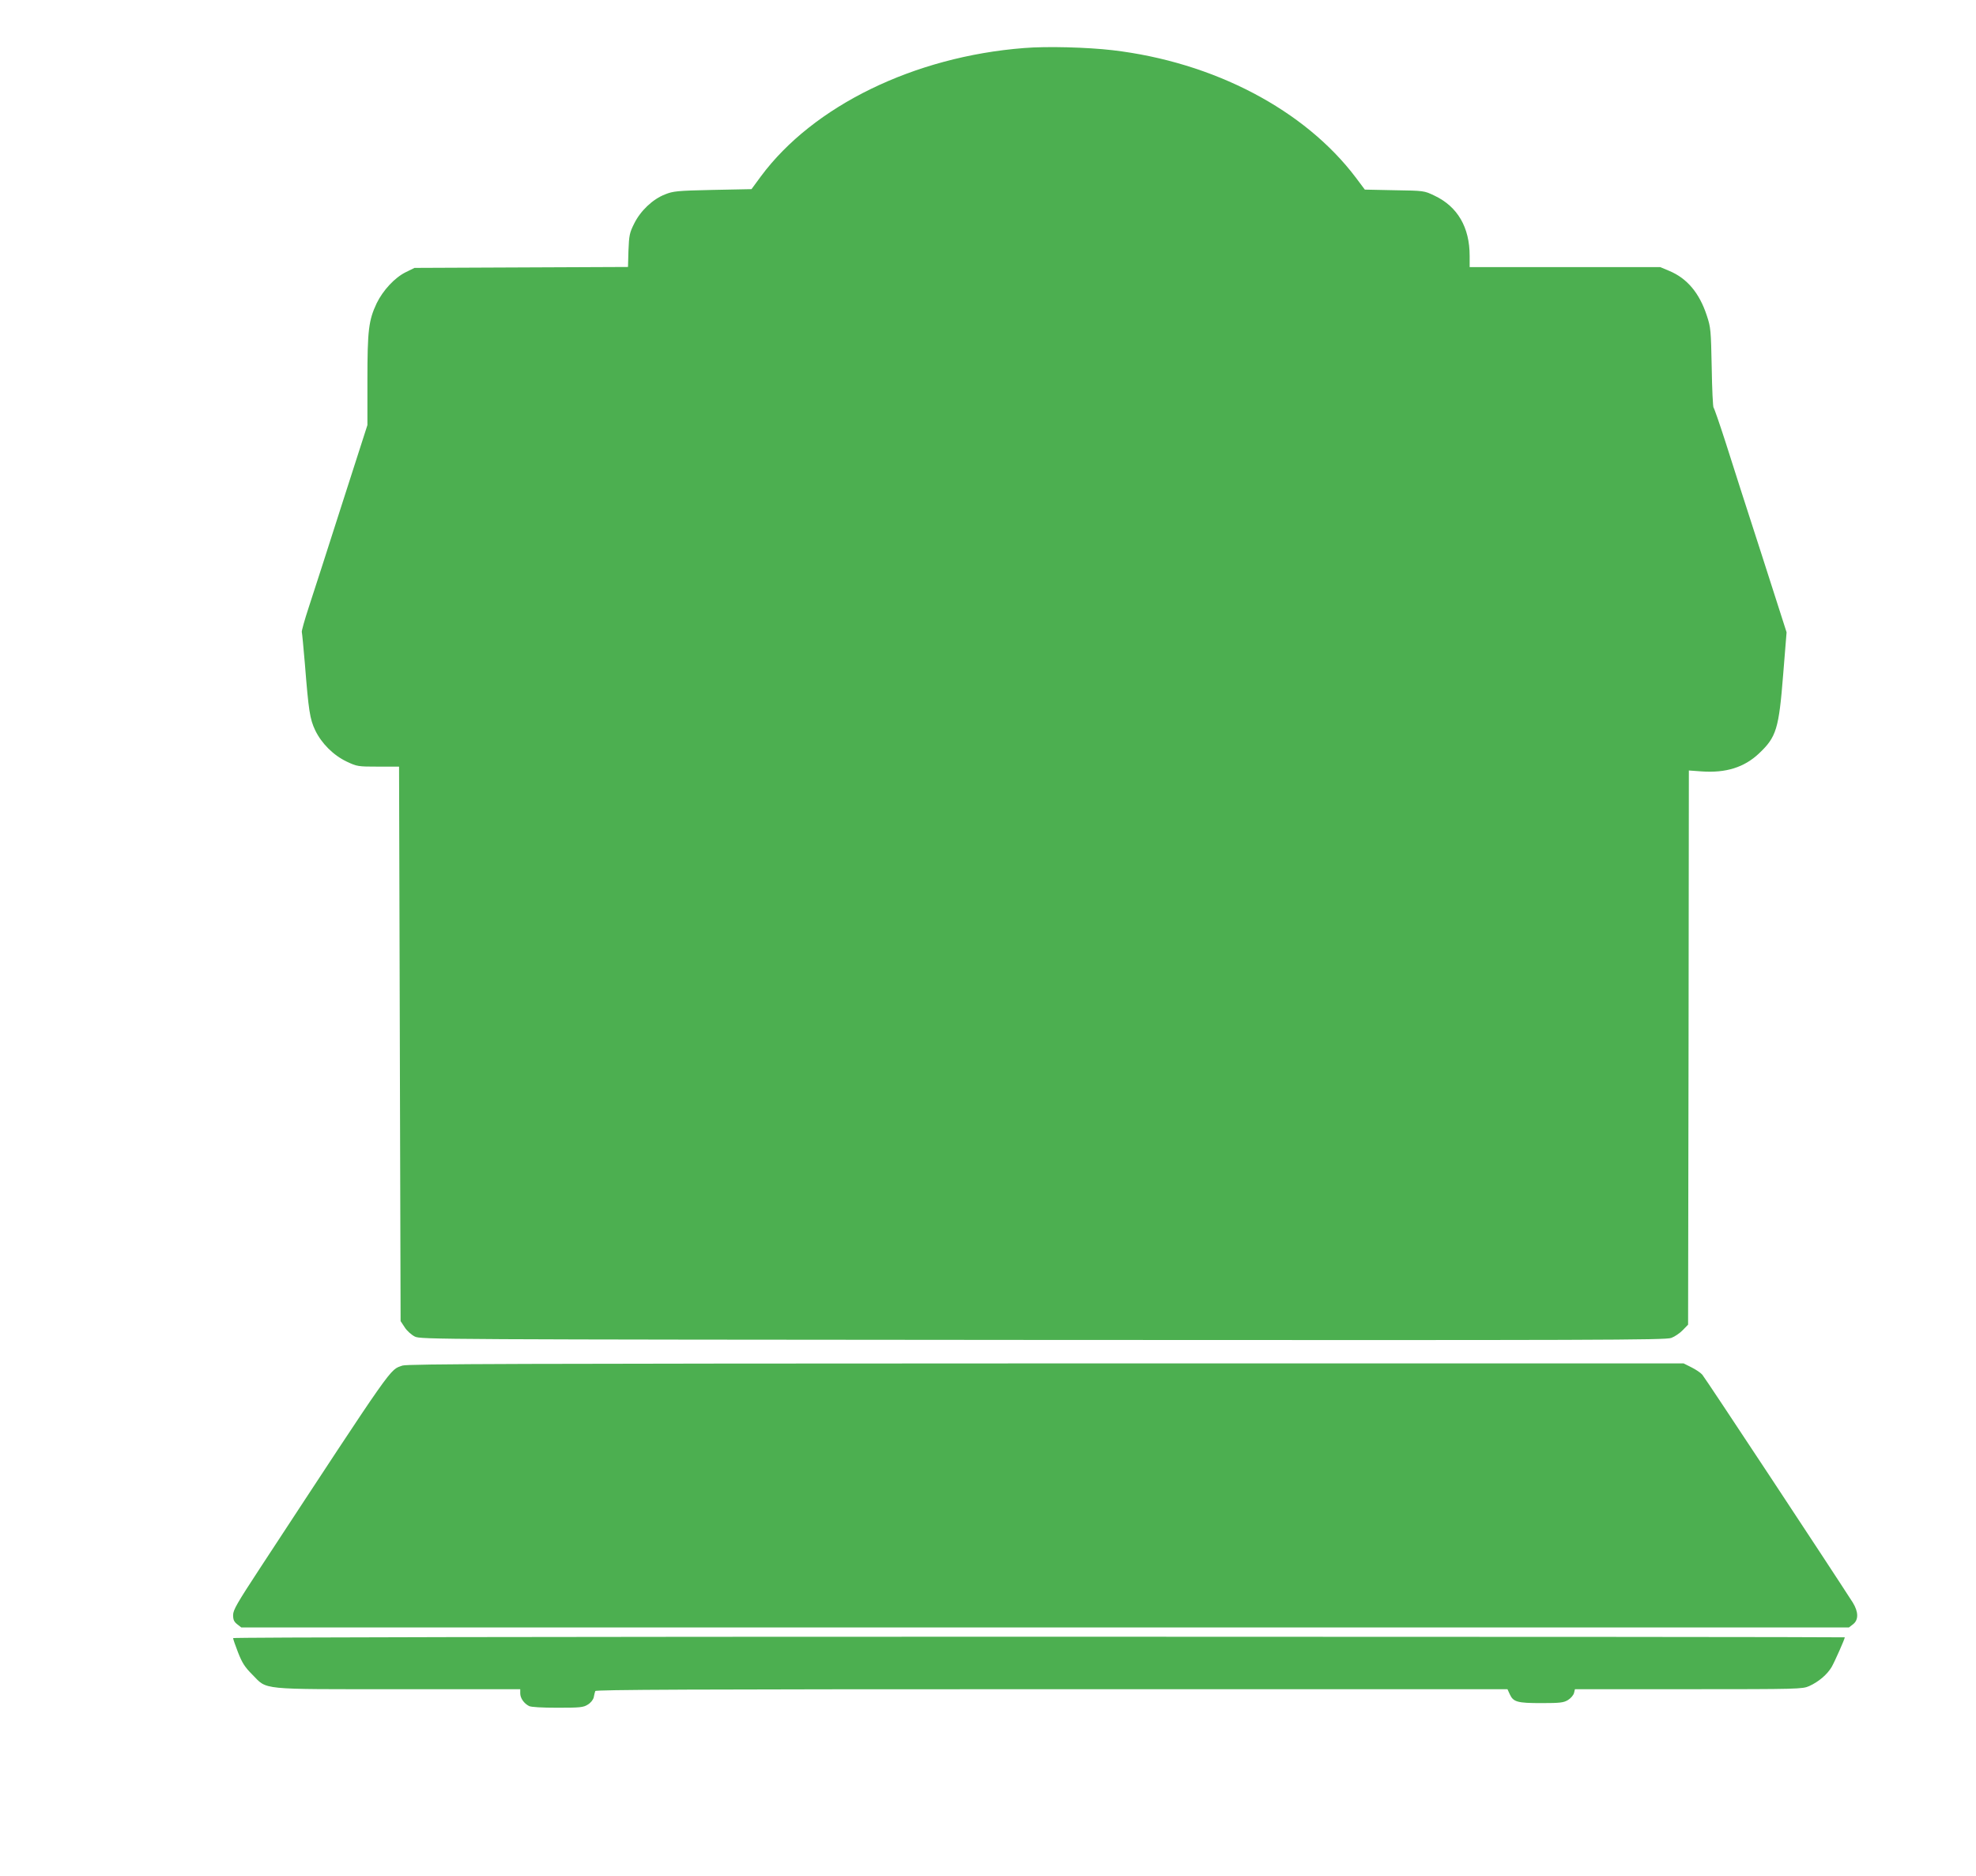
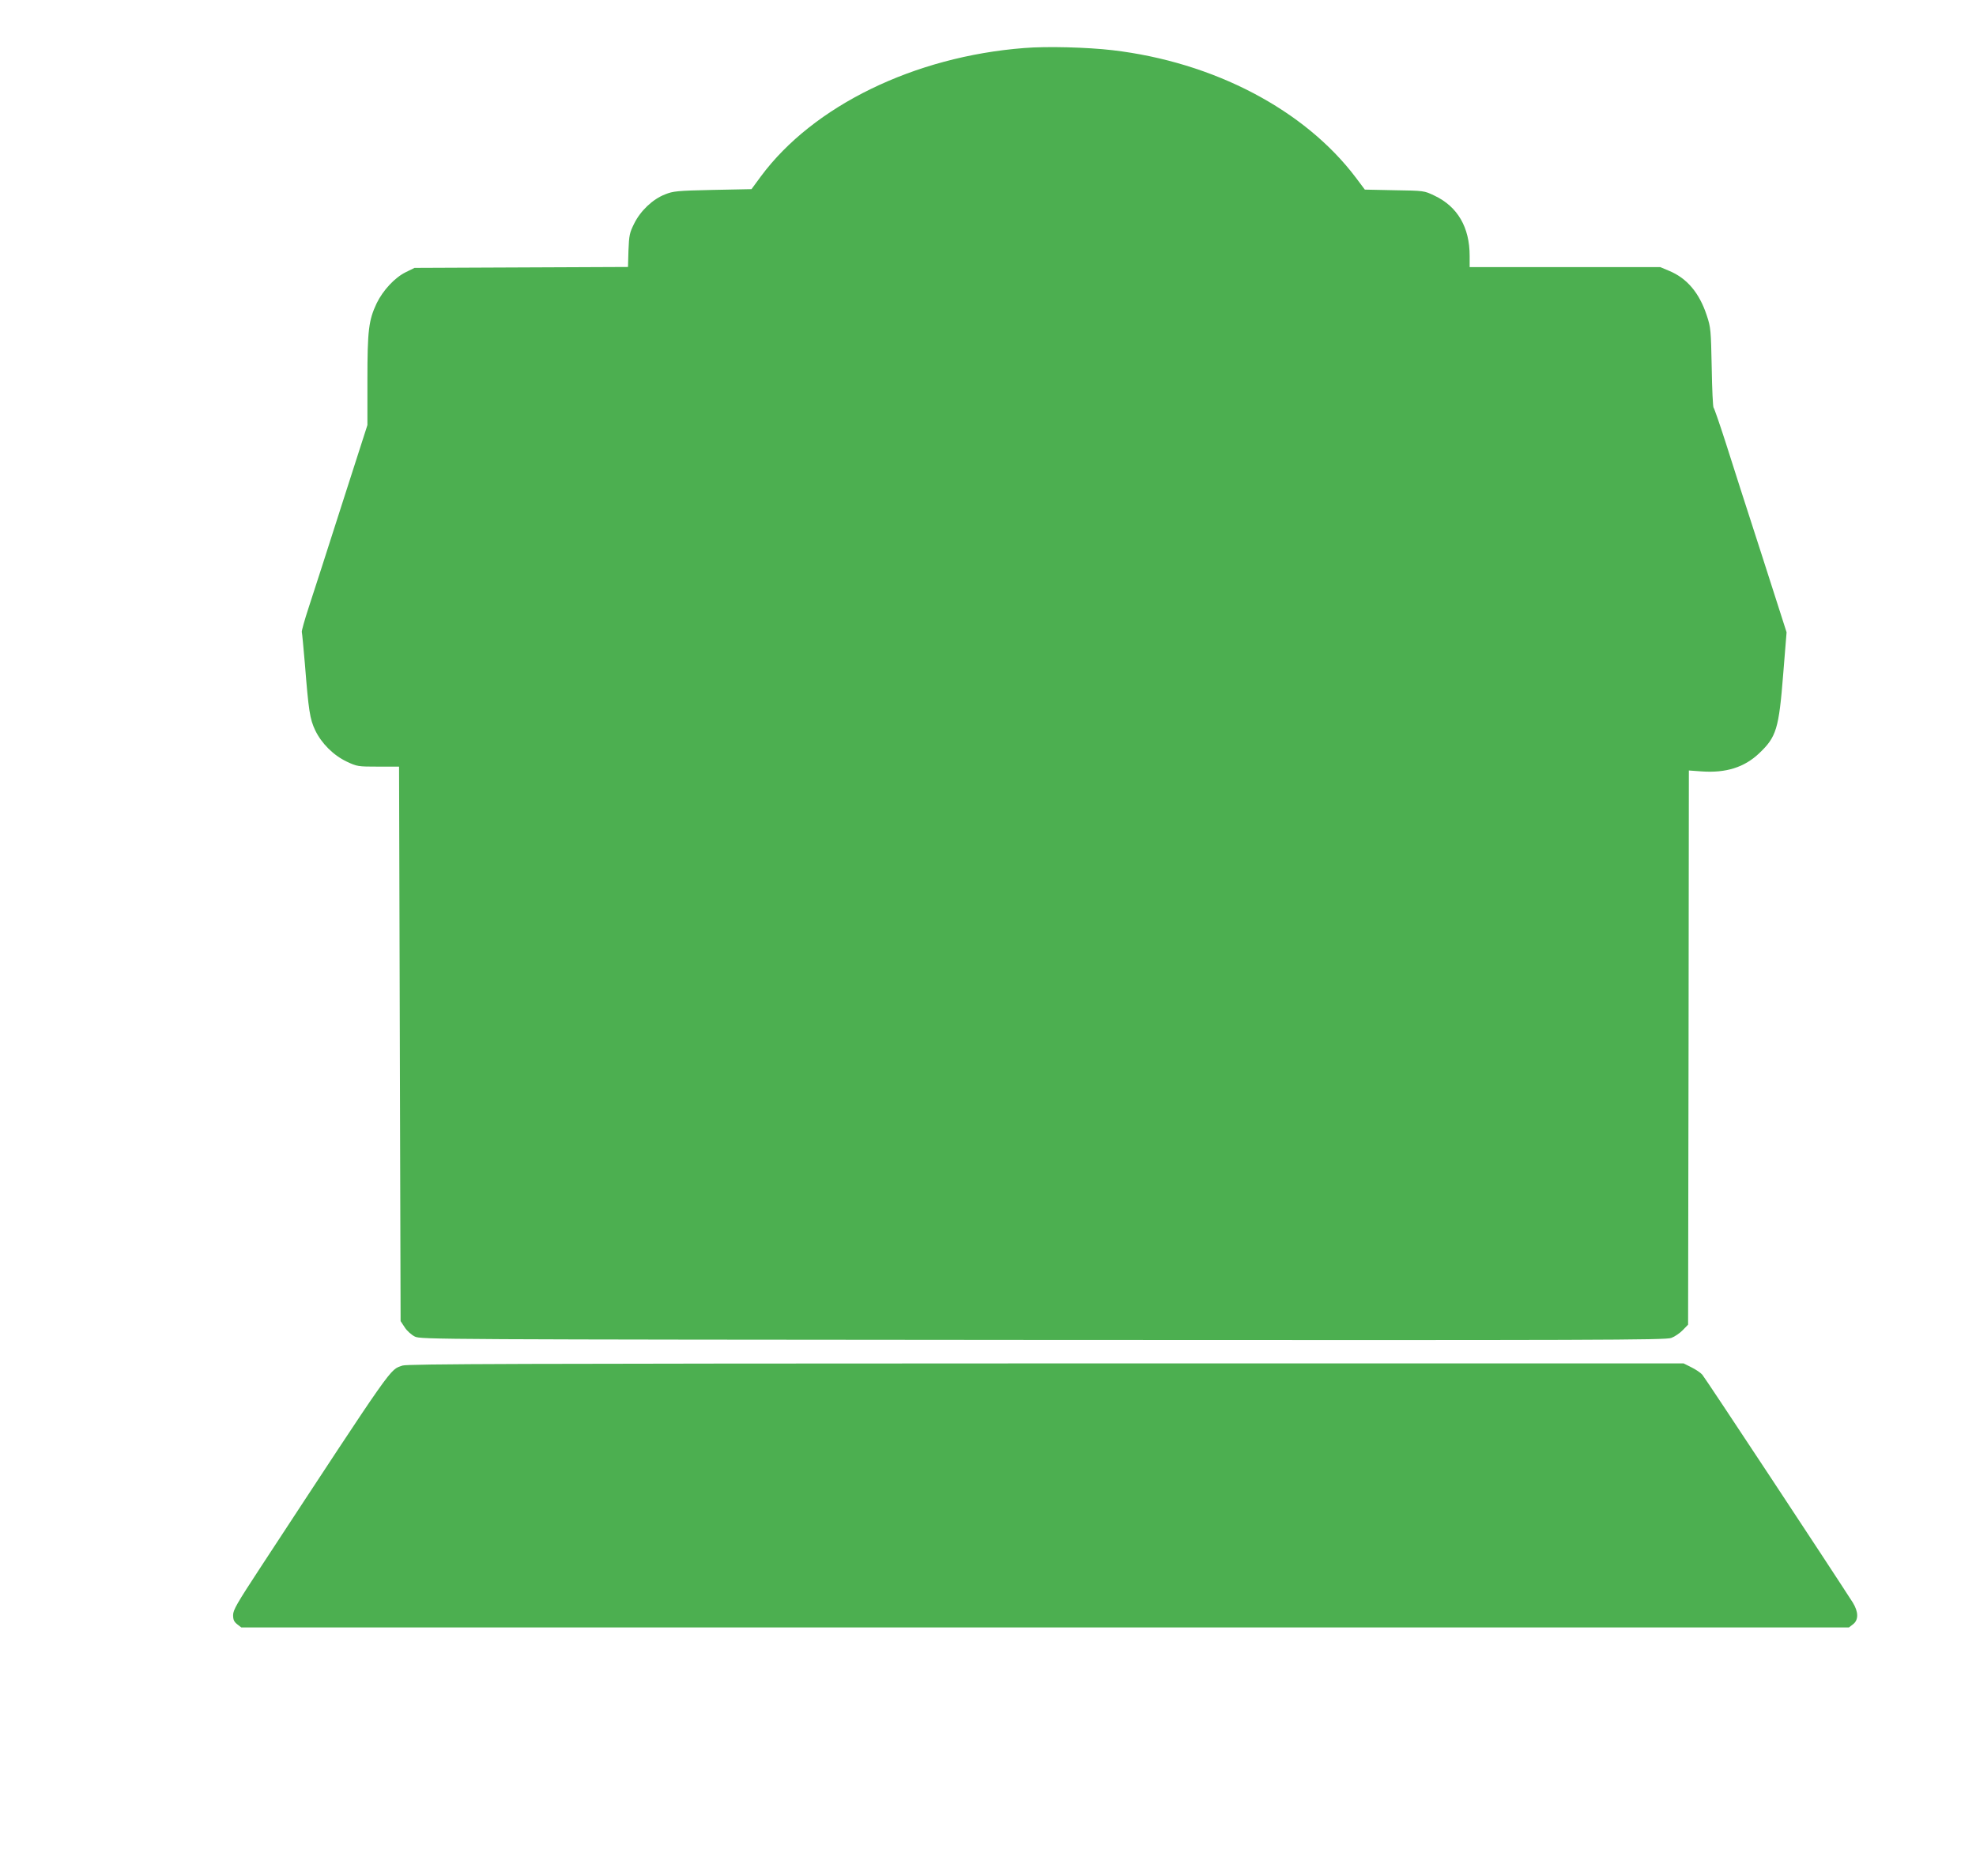
<svg xmlns="http://www.w3.org/2000/svg" version="1.0" width="1280pt" height="1215pt" viewBox="0 0 1280 1215" preserveAspectRatio="xMidYMid meet">
  <g transform="translate(0,1215) scale(0.1,-0.1)" fill="#4caf50" stroke="none">
    <path d="M6635 11839 c-712 -55 -1367 -374 -1706 -831 l-61 -83 -252 -5 c-231 -5 -256 -8 -308 -29 -80 -31 -159 -106 -200 -189 -30 -60 -33 -76 -37 -174 l-3 -107 -692 -3 -691 -3 -57 -28 c-71 -35 -147 -117 -188 -201 -52 -110 -60 -175 -60 -498 l0 -291 -166 -516 c-91 -284 -187 -583 -214 -664 -27 -82 -47 -154 -45 -160 2 -7 11 -100 20 -207 24 -302 32 -357 67 -430 41 -85 118 -162 205 -203 66 -31 72 -32 203 -32 l135 0 5 -1796 5 -1795 27 -41 c14 -22 43 -48 65 -59 37 -19 127 -19 4068 -22 3601 -2 4034 -1 4071 13 22 8 56 31 75 51 l34 35 3 1795 2 1794 83 -6 c157 -11 276 26 372 117 112 106 128 158 156 512 l22 272 -162 505 c-90 278 -195 604 -233 725 -39 121 -74 222 -78 225 -4 3 -10 120 -12 260 -5 243 -6 259 -32 337 -48 146 -128 241 -244 289 l-57 24 -617 0 -618 0 0 73 c0 185 -78 319 -228 390 -67 32 -67 32 -259 35 l-192 4 -57 76 c-332 441 -922 750 -1578 827 -164 19 -425 26 -571 14z" />
    <path d="M2607 3306 c-85 -31 -39 35 -924 -1314 -148 -226 -173 -269 -173 -302 0 -30 6 -43 26 -59 l27 -21 5207 0 5207 0 27 21 c36 28 35 80 -2 140 -136 212 -959 1459 -975 1476 -11 13 -43 34 -71 48 l-50 25 -4130 0 c-3425 -1 -4137 -3 -4169 -14z" />
-     <path d="M1510 1541 c0 -6 14 -47 32 -93 27 -68 43 -94 93 -144 99 -100 36 -94 947 -94 l788 0 0 -27 c0 -31 24 -65 57 -82 13 -7 84 -11 185 -11 144 0 167 2 195 20 19 11 35 31 39 47 3 15 7 34 10 41 3 9 603 12 2956 12 l2953 0 15 -33 c23 -50 49 -57 205 -57 122 0 144 3 172 20 18 11 35 31 39 45 l6 25 737 0 c711 0 737 1 780 20 62 28 117 75 146 124 20 35 85 181 85 192 0 2 -2349 4 -5220 4 -3236 0 -5220 -4 -5220 -9z" />
  </g>
</svg>